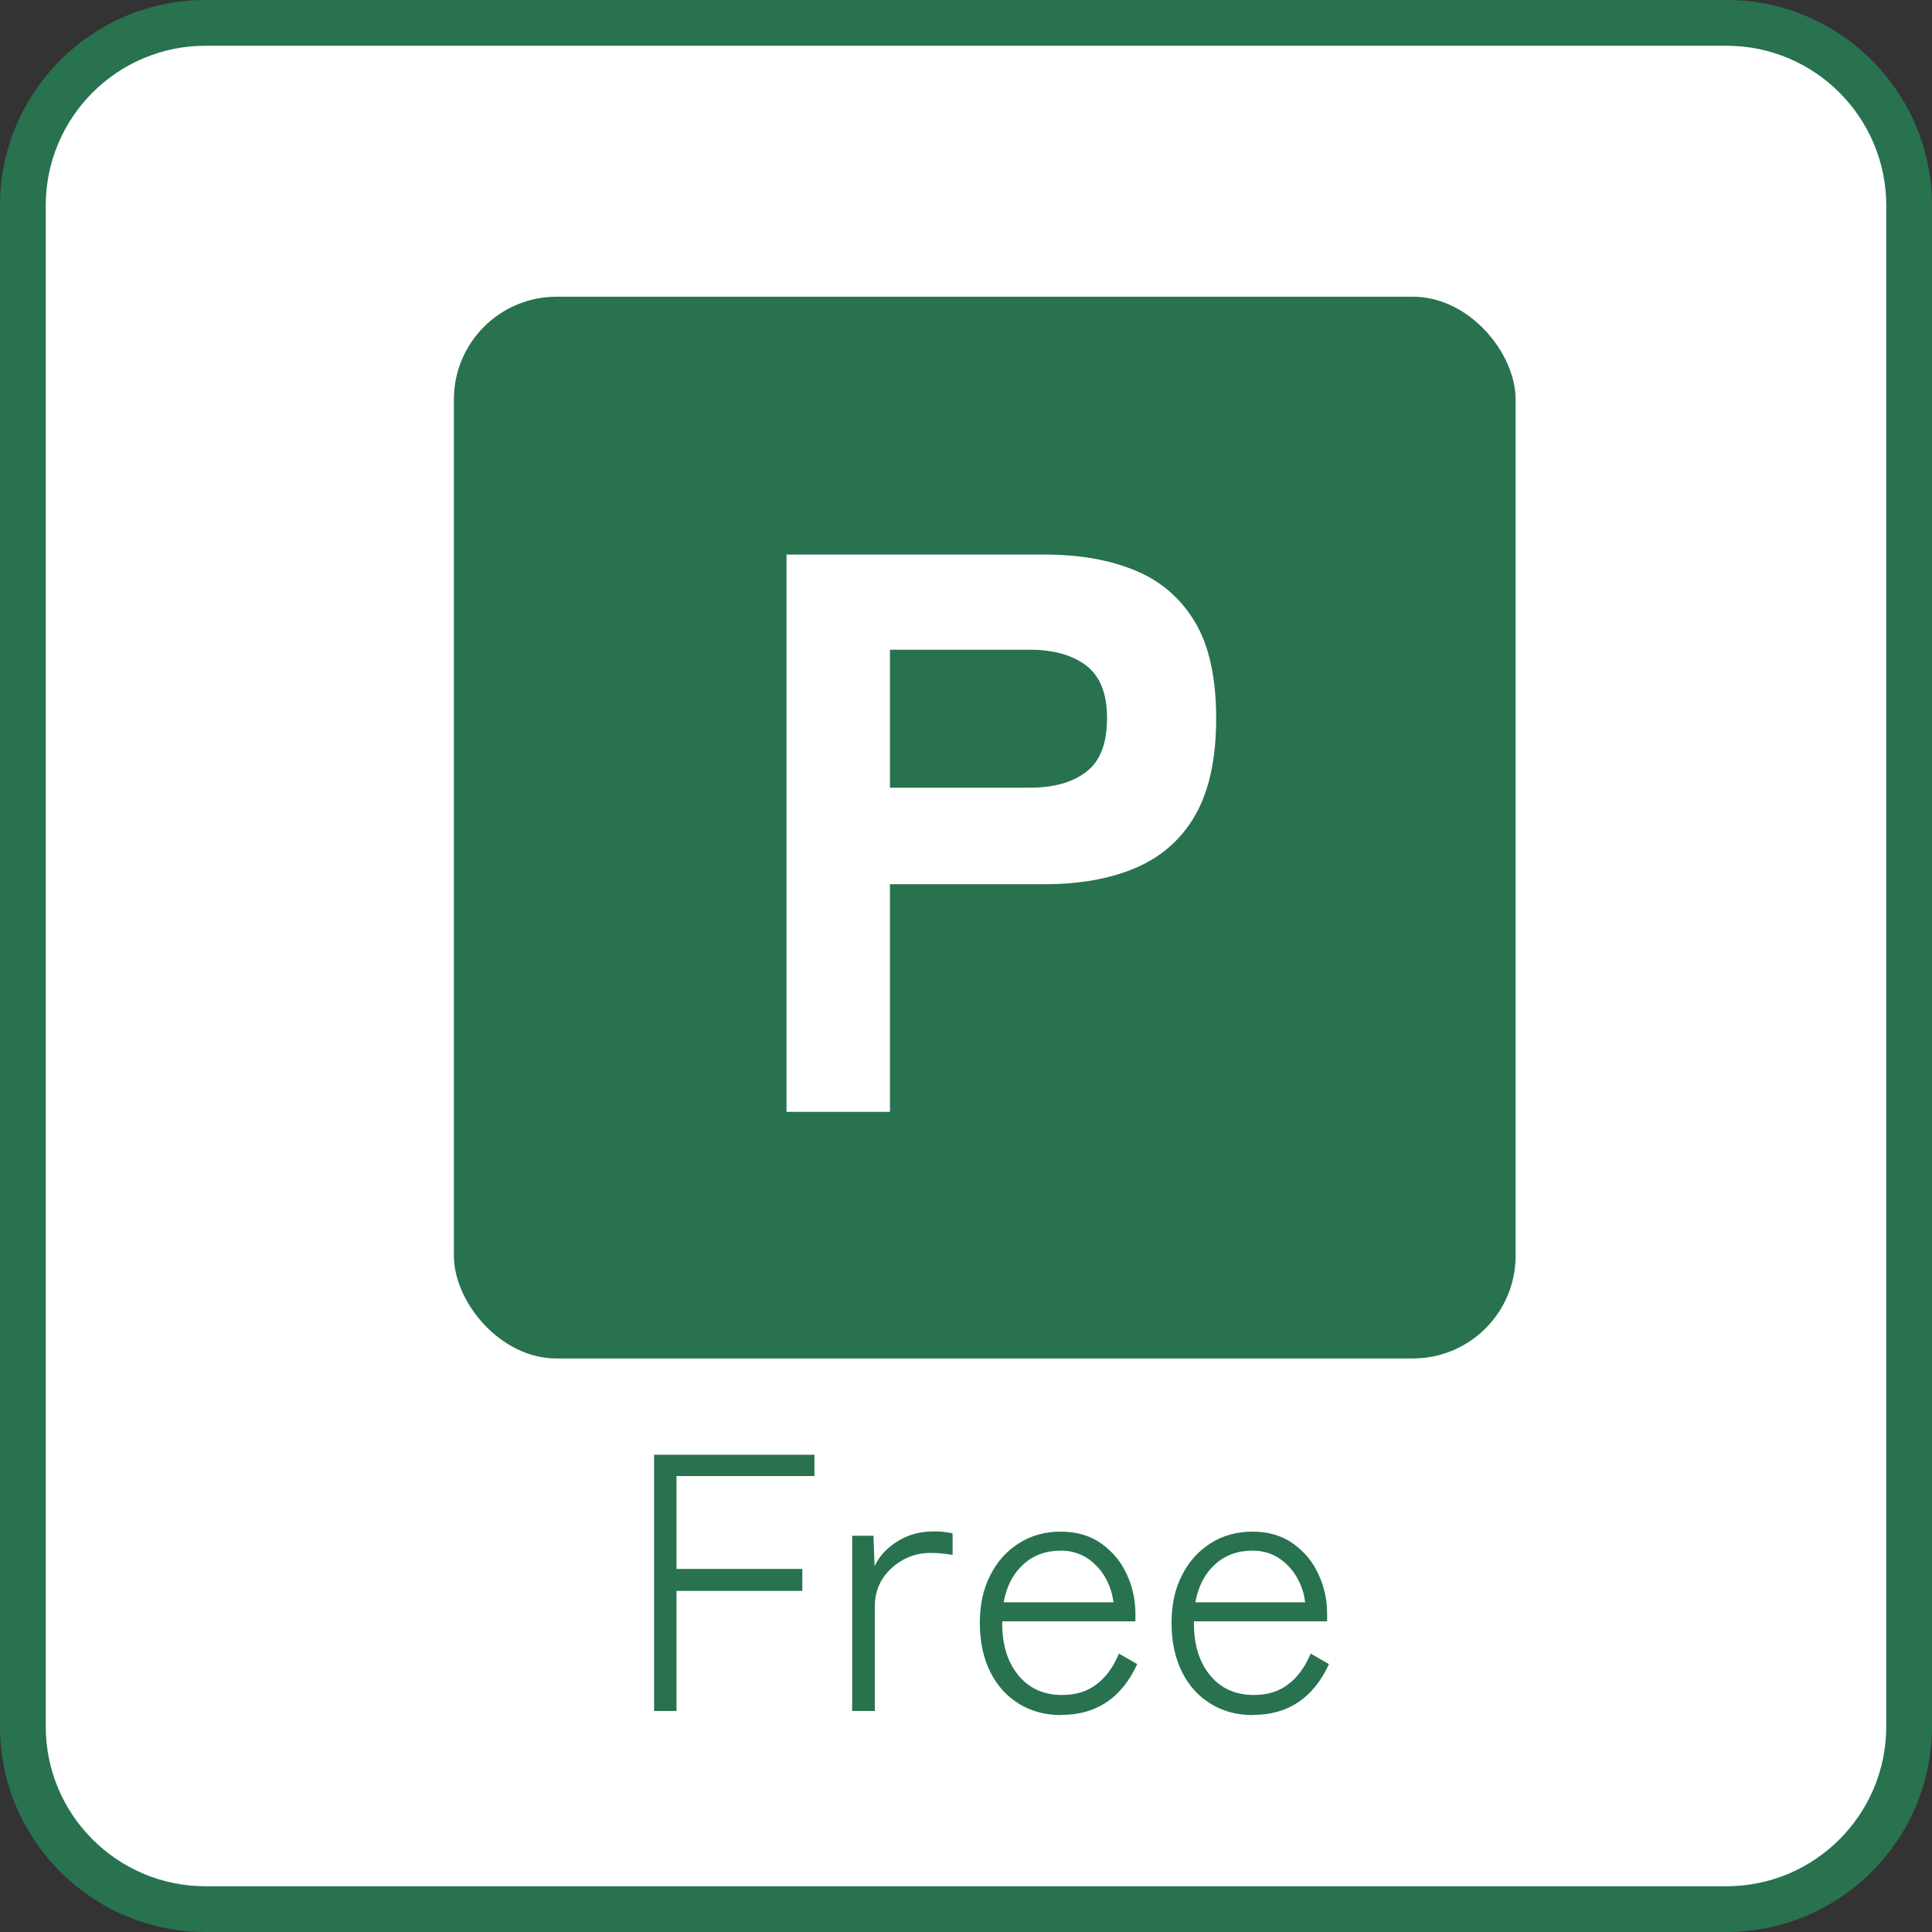
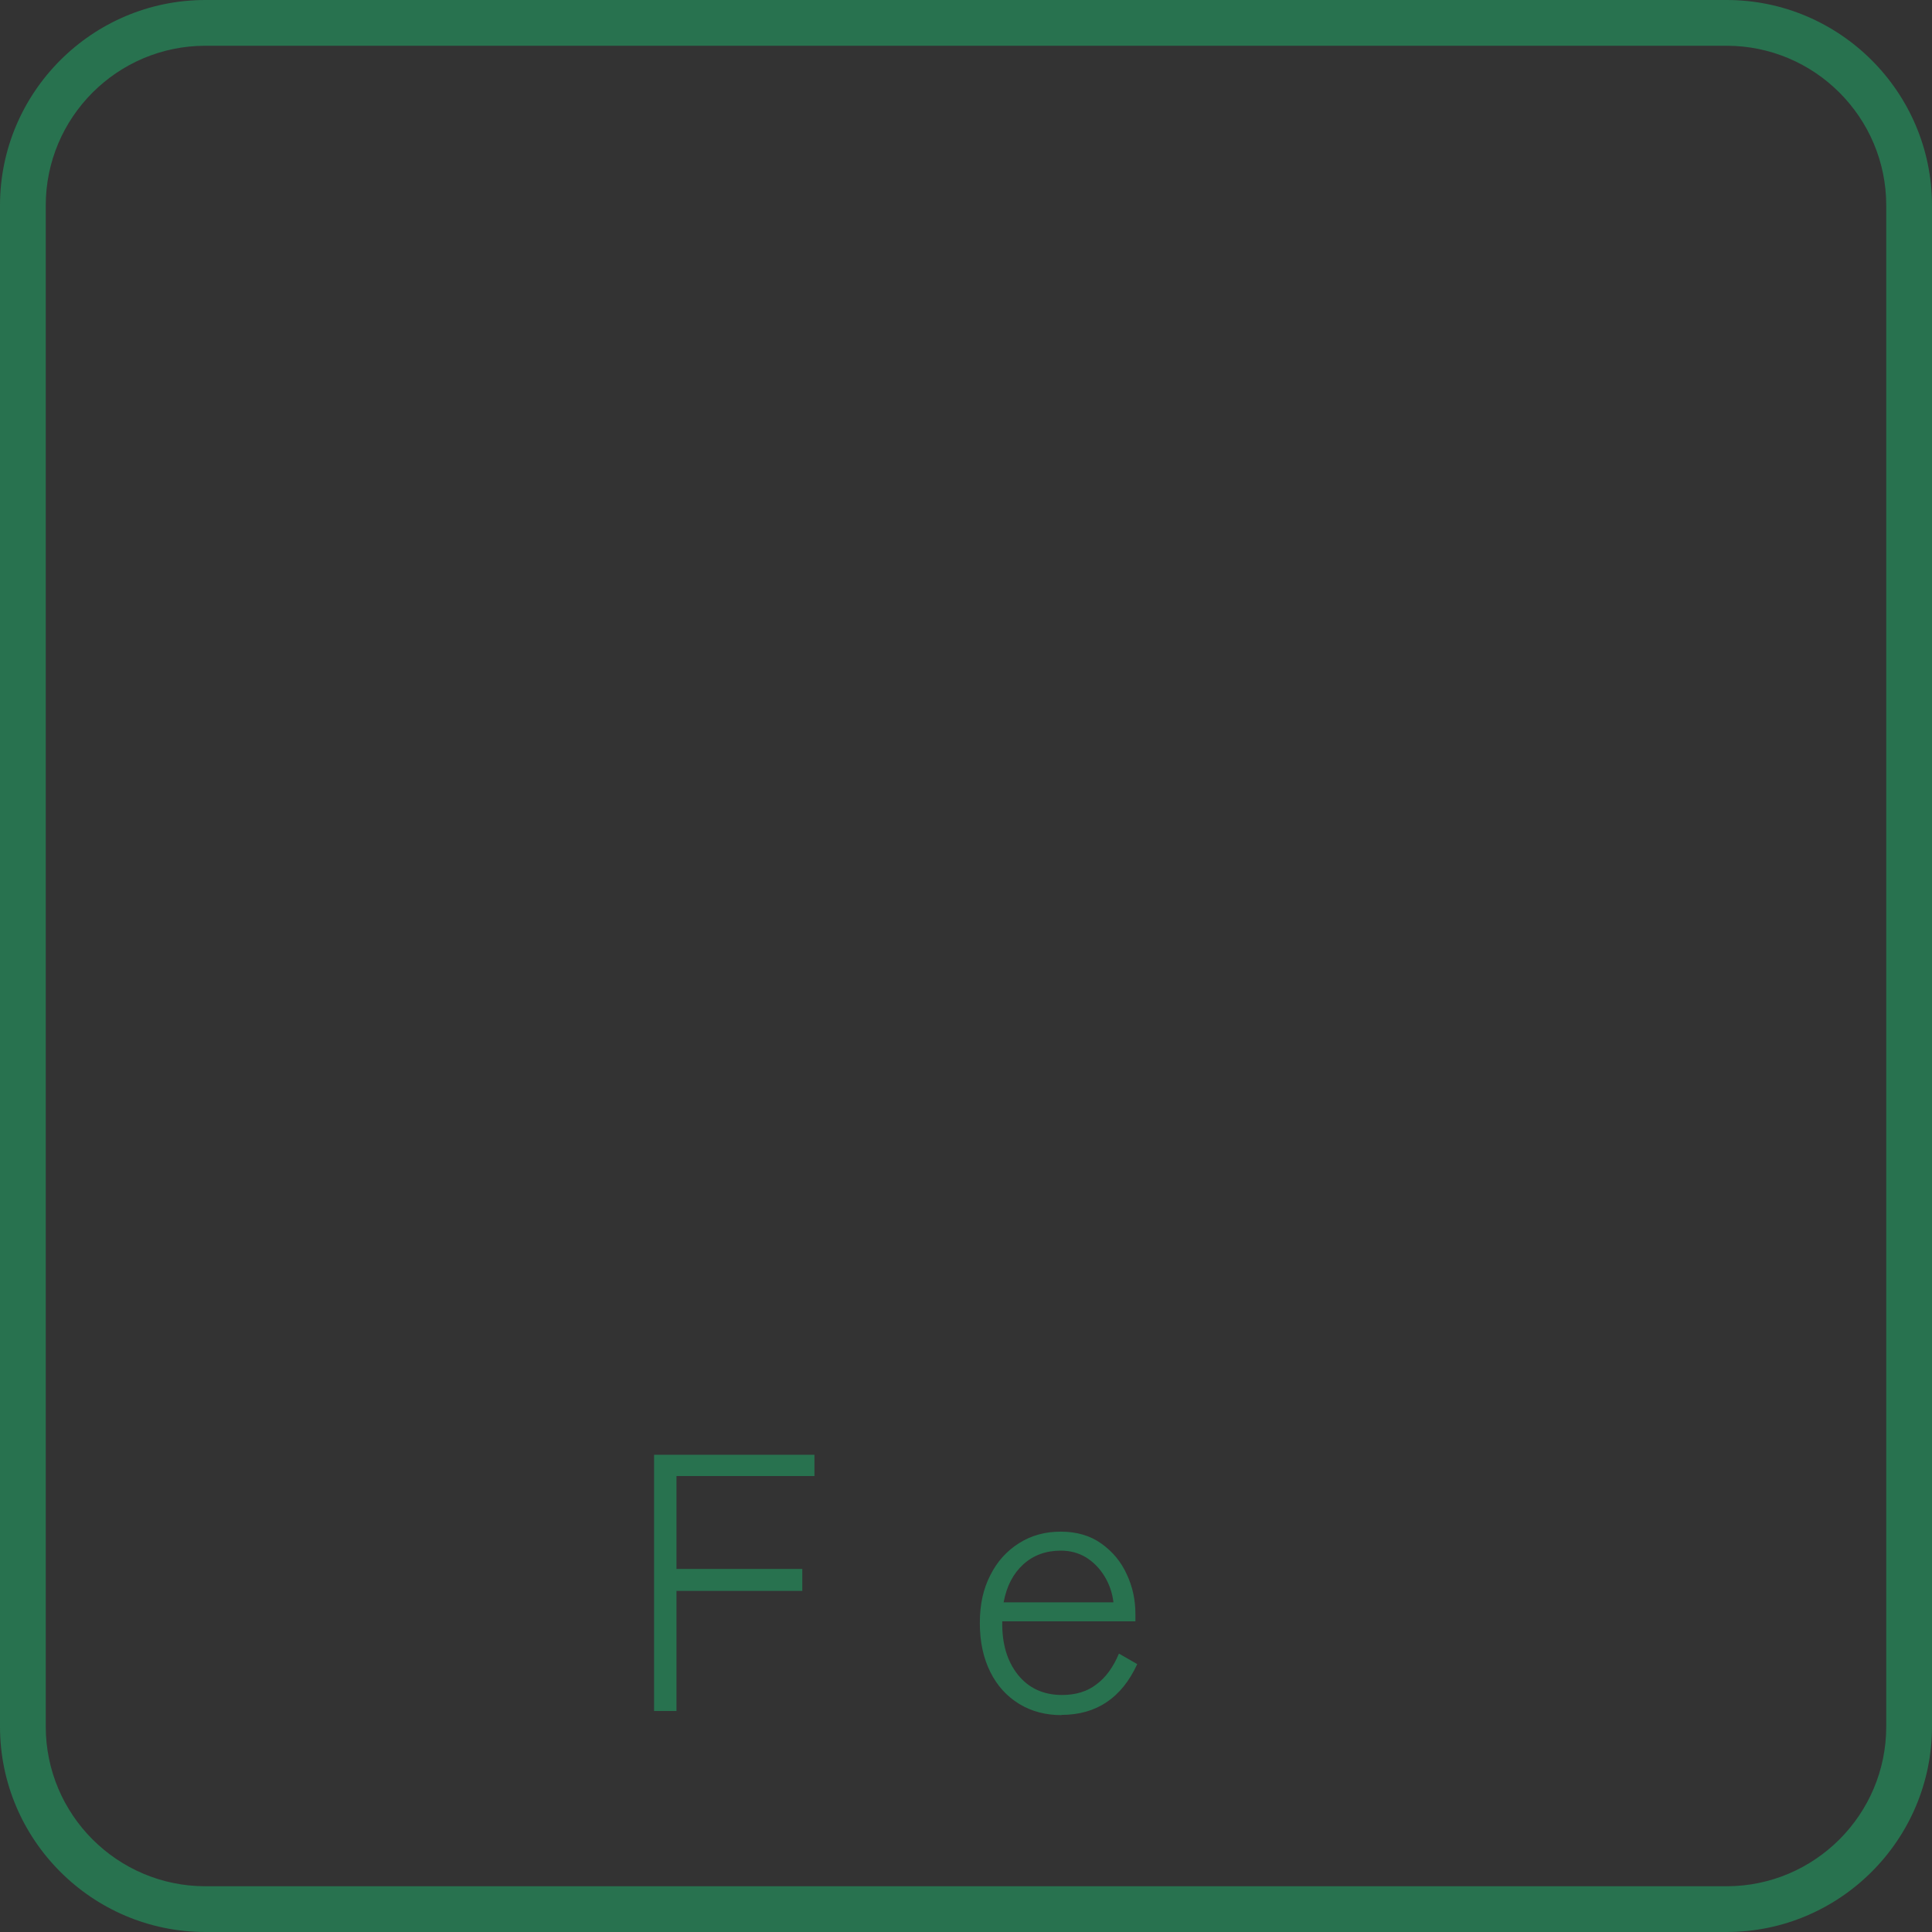
<svg xmlns="http://www.w3.org/2000/svg" id="b" viewBox="0 0 84.45 84.45">
  <rect x="0" y="0" width="84.45" height="84.45" fill="#333333" stroke="none" />
  <defs>
    <style>.d{fill:#fff;}.e{fill:#28724f;}</style>
  </defs>
  <g id="c">
-     <rect class="d" x="1" y="1" width="82.45" height="82.45" rx="7.98" ry="7.98" />
    <path class="e" d="M75.47,84.45H8.98c-4.95,0-8.98-4.03-8.98-8.98V8.98C0,4.03,4.03,0,8.98,0h66.49c4.95,0,8.98,4.03,8.98,8.98v66.49c0,4.95-4.03,8.98-8.98,8.98ZM8.98,2c-3.85,0-6.98,3.13-6.98,6.98v66.49c0,3.85,3.13,6.98,6.98,6.98h66.49c3.85,0,6.98-3.13,6.98-6.98V8.98c0-3.85-3.13-6.98-6.98-6.98H8.98Z" />
    <path class="e" d="M28.59,74.79v-11.2h7.01v.93h-6.03v4.06h5.5v.96h-5.5v5.25h-.98Z" />
-     <path class="e" d="M37.25,74.79v-7.66h.93l.05,1.33c.21-.45.55-.81,1.02-1.1.46-.28.98-.42,1.54-.42.15,0,.3,0,.46.02s.29.04.39.07v.94c-.1-.02-.23-.04-.41-.06s-.35-.03-.54-.03c-.45,0-.86.1-1.23.31-.37.21-.67.49-.89.83-.22.35-.33.74-.33,1.18v4.59h-.99Z" />
    <path class="e" d="M46.4,74.97c-.69,0-1.31-.16-1.85-.49-.54-.33-.96-.79-1.26-1.39-.3-.6-.46-1.31-.46-2.14s.15-1.5.46-2.1c.3-.6.72-1.06,1.26-1.4s1.14-.5,1.82-.5,1.28.17,1.77.52.86.79,1.11,1.34c.26.55.38,1.13.38,1.74v.32h-5.82c-.02.96.21,1.74.68,2.33.47.59,1.12.89,1.93.89.6,0,1.1-.15,1.5-.46.41-.3.74-.75.99-1.35l.8.46c-.68,1.48-1.79,2.22-3.31,2.22ZM43.87,70.04h4.8c-.05-.42-.18-.79-.39-1.14-.21-.34-.47-.61-.8-.82-.33-.2-.7-.3-1.11-.3-.65,0-1.2.2-1.64.6-.44.4-.73.95-.86,1.66Z" />
-     <path class="e" d="M54.78,74.97c-.69,0-1.31-.16-1.85-.49-.54-.33-.96-.79-1.26-1.39-.3-.6-.46-1.31-.46-2.14s.15-1.5.46-2.1c.3-.6.72-1.06,1.26-1.4s1.14-.5,1.82-.5,1.28.17,1.77.52.86.79,1.11,1.34c.26.55.38,1.13.38,1.74v.32h-5.82c-.02.96.21,1.74.68,2.33.47.59,1.12.89,1.93.89.6,0,1.1-.15,1.5-.46.41-.3.74-.75.99-1.35l.8.46c-.68,1.48-1.79,2.22-3.31,2.22ZM52.25,70.04h4.8c-.05-.42-.18-.79-.39-1.14-.21-.34-.47-.61-.8-.82-.33-.2-.7-.3-1.11-.3-.65,0-1.2.2-1.64.6-.44.4-.73.95-.86,1.66Z" />
-     <rect class="e" x="19.84" y="12.97" width="46.41" height="46.41" rx="4.49" ry="4.49" />
-     <path class="d" d="M34.38,48.59v-24.35h11.27c1.53,0,2.86.23,3.98.7,1.12.46,1.99,1.22,2.61,2.26s.92,2.45.92,4.21-.31,3.17-.92,4.23c-.61,1.06-1.48,1.82-2.61,2.3-1.12.48-2.45.71-3.98.71h-6.75v9.95h-4.52ZM38.9,34.43h6.12c1.04,0,1.87-.23,2.47-.7.6-.46.9-1.24.9-2.33s-.3-1.83-.9-2.3c-.6-.46-1.43-.7-2.47-.7h-6.12v6.02Z" />
  </g>
</svg>